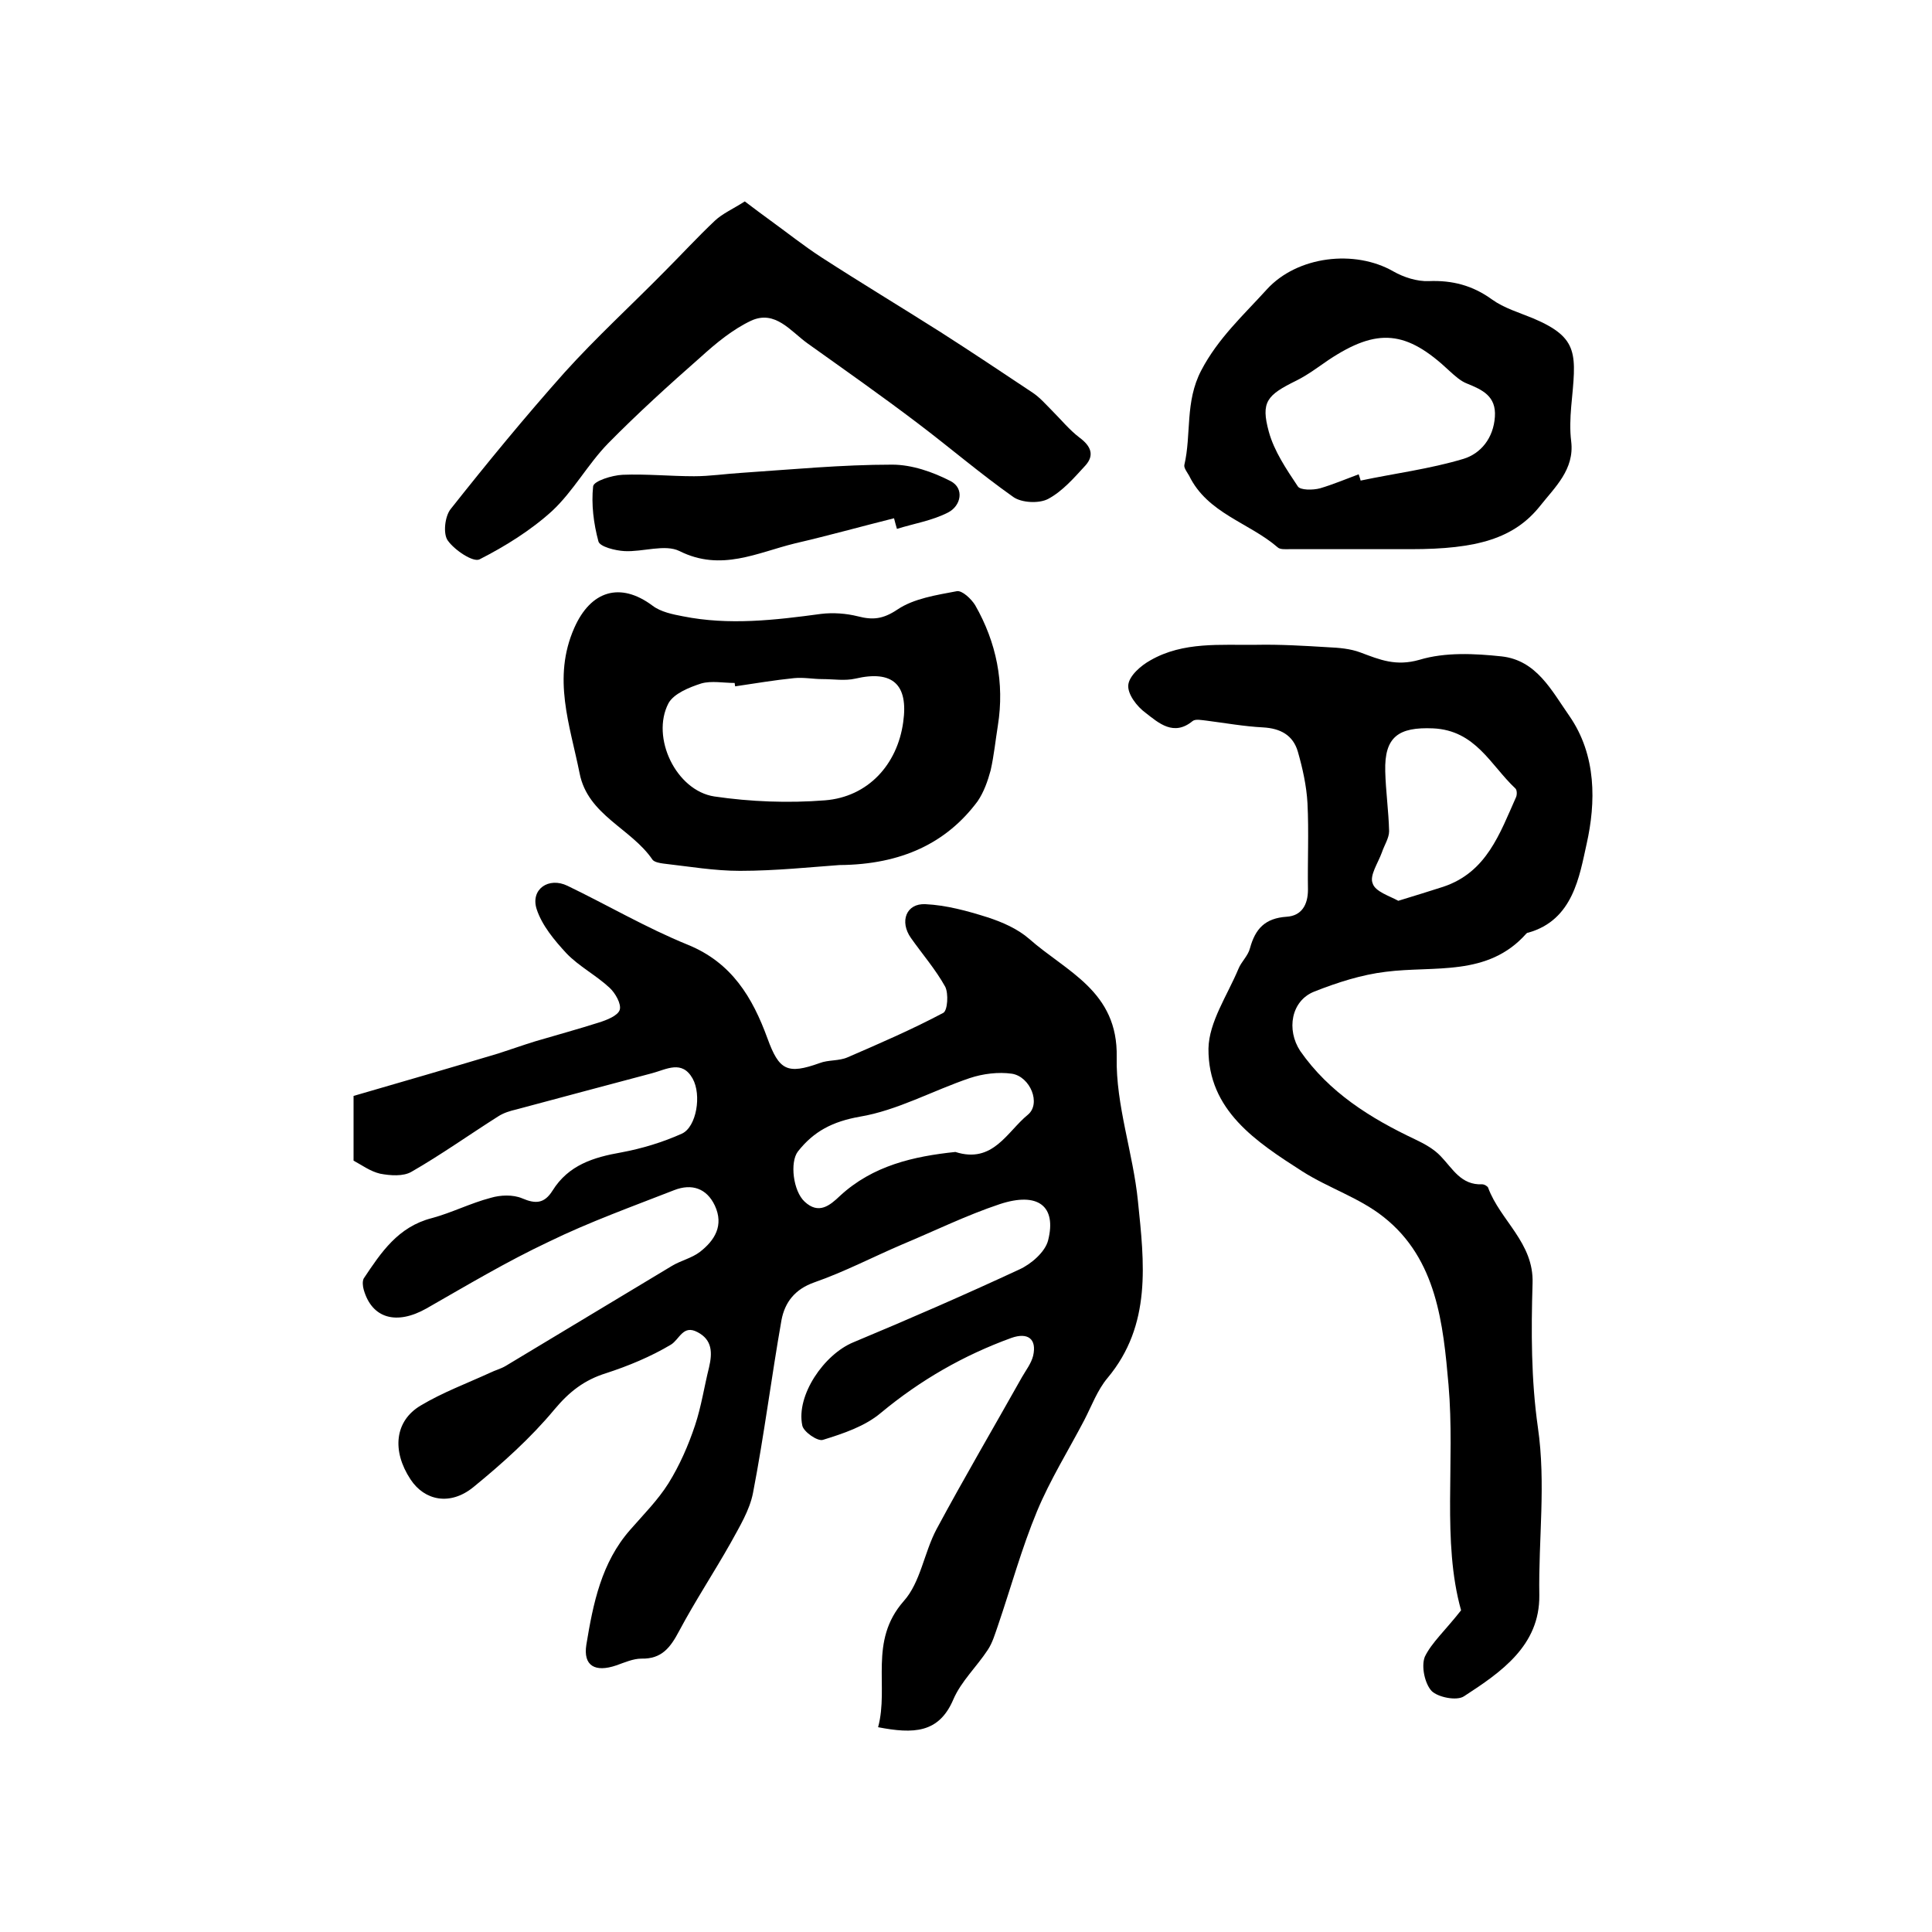
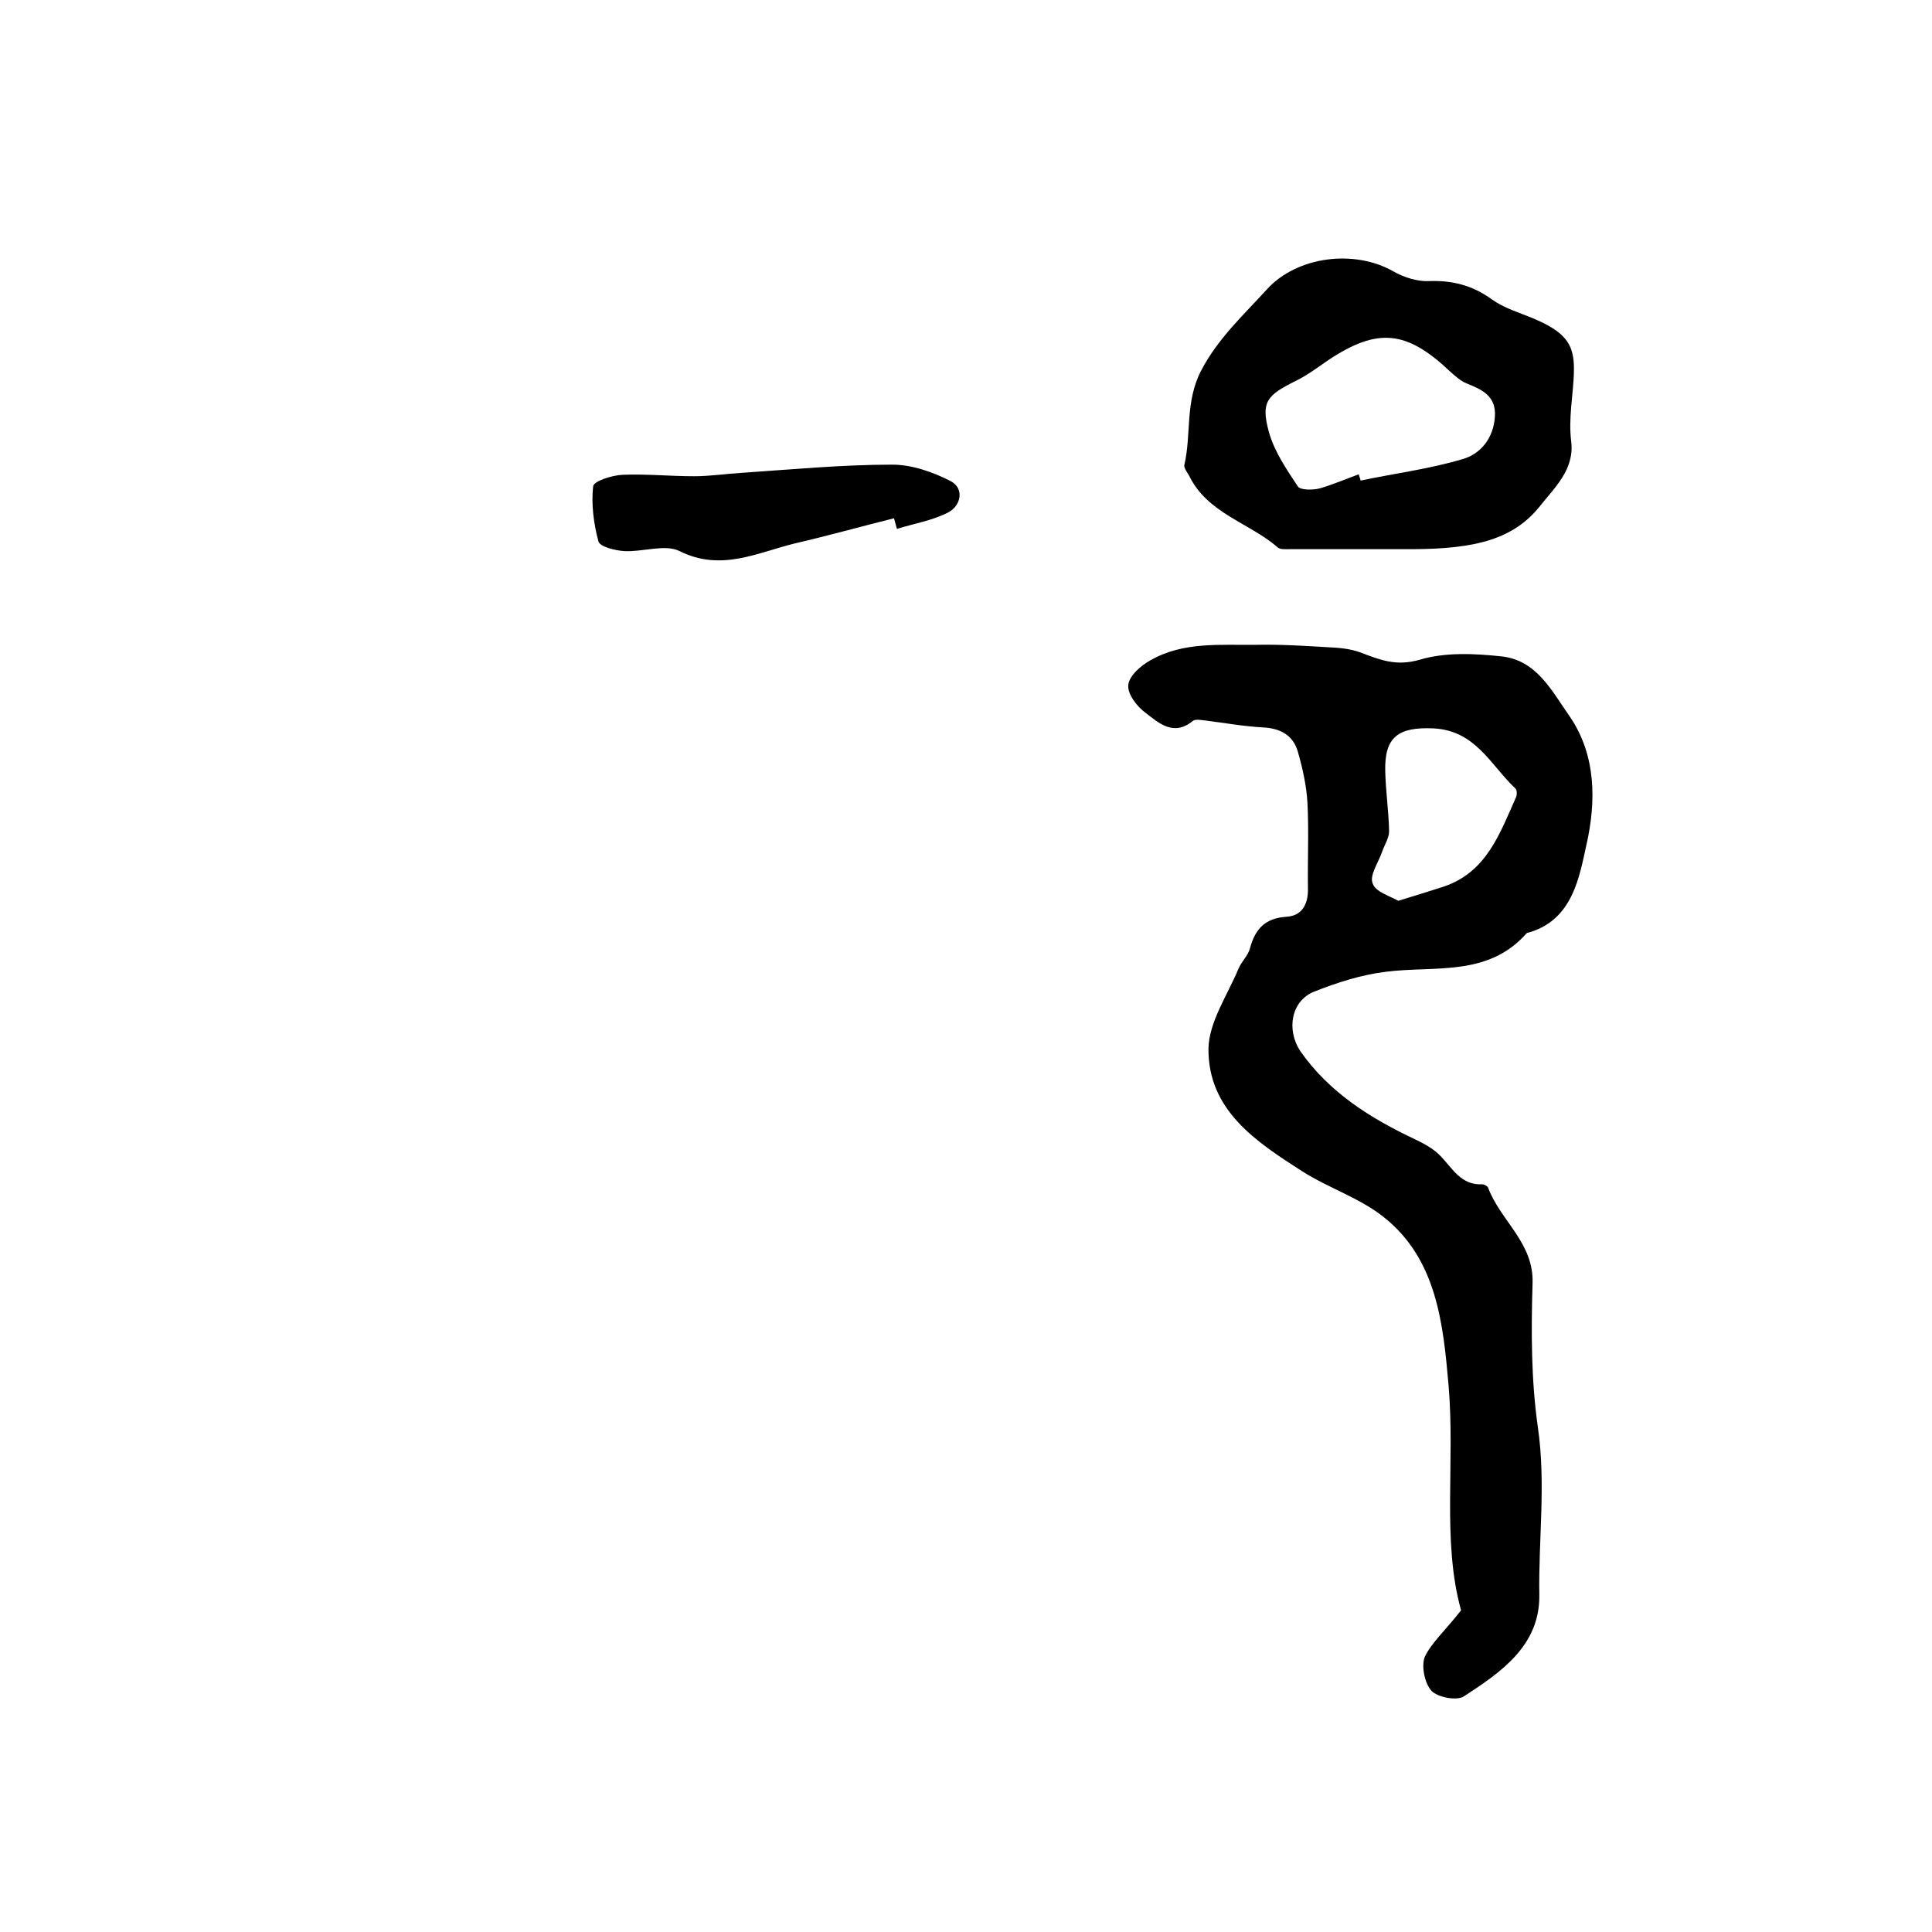
<svg xmlns="http://www.w3.org/2000/svg" version="1.1" id="图层_1" x="0px" y="0px" viewBox="0 0 400 400" style="enable-background:new 0 0 400 400;" xml:space="preserve">
  <style type="text/css">
	.st0{fill:#FFFFFF;}
</style>
  <g>
-     <path d="M73.2,240.3c0-4.4,0-8.7,0-13.4c10-2.9,20-5.8,30-8.8c2.5-0.8,5-1.7,7.6-2.5c4.4-1.3,8.8-2.5,13.2-3.9   c1.6-0.5,3.9-1.4,4.3-2.6c0.4-1.2-0.9-3.5-2.1-4.6c-2.8-2.6-6.3-4.4-8.9-7.1c-2.5-2.7-5.1-5.8-6.2-9.2c-1.3-4.1,2.5-6.7,6.4-4.8   c8.3,4,16.3,8.7,24.9,12.2c9.1,3.7,13.4,10.9,16.5,19.4c2.4,6.6,4.1,7.5,10.8,5.1c1.8-0.7,4-0.4,5.8-1.2c6.7-2.9,13.4-5.8,19.8-9.2   c0.9-0.5,1.1-4,0.4-5.4c-2-3.6-4.7-6.7-7.1-10.1c-2.4-3.4-1-7.2,3-7c4.3,0.2,8.7,1.4,12.8,2.7c3.1,1,6.3,2.4,8.7,4.5   c7.7,6.8,18.4,10.8,18.1,24.5c-0.2,9.9,3.4,19.8,4.4,29.8c1.3,12.7,2.9,25.6-6.3,36.6c-2.1,2.5-3.3,5.8-4.8,8.7   c-3.3,6.3-7.1,12.4-9.8,18.9c-3.2,7.7-5.4,15.8-8.1,23.7c-0.6,1.7-1.1,3.5-2.1,5c-2.3,3.5-5.5,6.5-7.1,10.2   c-3,7.1-8.3,7.2-15.6,5.8c2.3-8.5-2-17.8,5.3-26.1c3.5-3.9,4.2-10,6.8-14.9c5.7-10.6,11.8-21,17.7-31.5c0.8-1.4,1.9-2.8,2.3-4.4   c0.8-3.5-1.1-4.9-4.5-3.7c-9.9,3.6-18.8,8.7-27,15.5c-3.3,2.8-7.8,4.3-12,5.6c-1.1,0.4-4.1-1.7-4.3-3c-1.3-6.2,4.5-14.7,10.6-17.2   c11.5-4.8,23-9.8,34.4-15.1c2.4-1.1,5.3-3.6,5.9-6c1.8-7.1-2.1-10.1-10-7.5c-6.9,2.3-13.4,5.5-20.1,8.3c-6.1,2.6-12,5.7-18.3,7.9   c-4,1.4-6.1,4.1-6.8,7.8c-2.1,11.9-3.6,23.9-5.9,35.8c-0.7,3.6-2.8,7-4.6,10.3c-3.5,6.2-7.4,12.1-10.7,18.3   c-1.8,3.4-3.6,5.8-7.8,5.7c-1.7,0-3.5,0.8-5.2,1.4c-4.4,1.5-6.9,0.1-6.2-4.3c1.4-8.5,3.1-17,9.1-23.8c2.7-3.1,5.7-6.1,7.9-9.6   c2.3-3.7,4.1-7.8,5.5-12c1.3-3.9,1.9-8,2.9-12c0.7-3,0.7-5.7-2.4-7.3c-3-1.6-3.7,1.5-5.5,2.6c-4.2,2.5-8.8,4.4-13.4,5.9   c-4.5,1.4-7.6,3.8-10.7,7.5c-4.9,5.9-10.8,11.2-16.8,16.1c-4.8,3.9-10.1,2.8-13-1.6c-3.9-5.9-3.3-12.1,2.1-15.3   c4.5-2.7,9.6-4.6,14.4-6.8c1-0.5,2.2-0.8,3.2-1.4c11.5-6.9,22.9-13.8,34.4-20.7c1.8-1.1,4.1-1.6,5.8-2.9c3.1-2.4,5-5.5,3.1-9.6   c-1.7-3.6-4.8-4.6-8.4-3.2c-8.7,3.4-17.6,6.6-26,10.7c-8.7,4.1-16.9,9-25.3,13.8c-6.2,3.5-11.3,2.1-13-3.9c-0.2-0.7-0.3-1.7,0-2.3   c3.6-5.4,7.1-10.7,14.1-12.5c4.1-1.1,8-3.1,12.2-4.2c2-0.6,4.6-0.7,6.5,0.1c2.8,1.2,4.6,1.1,6.3-1.6c3.3-5.3,8.5-6.9,14.2-7.9   c4.3-0.8,8.6-2.1,12.6-3.9c3-1.4,4.1-8,2.2-11.4c-2.2-3.9-5.4-1.9-8.4-1.1c-9.4,2.5-18.8,5-28.1,7.5c-1.3,0.3-2.6,0.7-3.7,1.4   c-6,3.8-11.9,8-18,11.5c-1.7,1-4.4,0.8-6.5,0.4C76.6,242.5,74.9,241.2,73.2,240.3z M197.8,238.5c7.8,2.5,10.7-4.2,15-7.7   c2.8-2.3,0.5-7.9-3.3-8.5c-2.8-0.4-6,0-8.7,0.9c-7.7,2.6-15,6.7-22.8,8c-5.6,1-9.5,3-12.8,7.2c-1.7,2.2-1,8.2,1.4,10.4   c2.9,2.7,5.2,0.8,7.3-1.2C180.7,241.3,189.2,239.4,197.8,238.5z" />
    <path d="M302.5,333.4c-4-14.3-1.2-30.6-2.6-46.7c-1.1-12.5-2.4-26-13.4-34.7c-5-4-11.4-6-16.9-9.5c-9.5-6.1-19.5-12.6-19.4-25.4   c0.1-5.5,3.9-11,6.2-16.5c0.6-1.5,2-2.7,2.4-4.3c1.1-4,3.1-6.2,7.6-6.5c3.1-0.2,4.4-2.5,4.4-5.6c-0.1-6,0.2-11.9-0.1-17.9   c-0.2-3.6-1-7.2-2-10.7c-1-3.4-3.6-4.8-7.2-5c-3.9-0.2-7.8-0.9-11.7-1.4c-1-0.1-2.3-0.4-2.9,0.1c-3.9,3.2-7,0.4-9.7-1.7   c-1.8-1.3-3.8-3.9-3.6-5.8c0.2-1.9,2.6-4,4.6-5.1c6.8-3.9,14.5-3.1,21.9-3.2c4.9-0.1,9.9,0.2,14.8,0.5c2.3,0.1,4.7,0.3,6.8,1.1   c4,1.5,7.3,2.9,12.2,1.5c5.3-1.6,11.4-1.3,17-0.7c7.2,0.8,10.3,7,14,12.3c5.7,8.2,5.5,18,3.6,26.5c-1.5,6.7-2.8,15.8-12.1,18.4   c-0.2,0-0.3,0.1-0.4,0.2c-8,9-19,6.6-29.1,7.9c-5,0.6-10,2.2-14.8,4.1c-4.8,1.9-5.8,7.9-2.9,12.3c6,8.6,14.5,13.9,23.8,18.3   c1.9,0.9,3.9,2,5.3,3.5c2.5,2.6,4.2,6,8.6,5.8c0.4,0,1.1,0.4,1.2,0.7c2.5,6.8,9.5,11.4,9.2,19.8c-0.3,9.9-0.3,20,1.1,29.8   c1.7,11.7,0.1,23.2,0.3,34.8c0.1,10.4-7.9,15.9-15.6,20.9c-1.5,1-5.4,0.2-6.7-1.1c-1.4-1.5-2.2-5.1-1.4-7.1   C296.4,340.1,299.2,337.6,302.5,333.4z M289.5,186.5c3.6-1.1,6.5-2,9.3-2.9c9-3,11.7-11,15.1-18.6c0.2-0.5,0.2-1.5-0.2-1.8   c-5.1-4.8-8.2-12-17-12.4c-7.1-0.3-10.1,1.7-9.9,8.9c0.1,4.1,0.7,8.2,0.8,12.4c0,1.4-1,2.9-1.5,4.4c-0.8,2.2-2.6,4.8-1.9,6.4   C284.7,184.6,287.7,185.5,289.5,186.5z" />
-     <path d="M173.8,179.1c-5.7,0.4-13.2,1.2-20.6,1.2c-5.3,0-10.5-0.9-15.8-1.5c-0.8-0.1-1.9-0.3-2.3-0.8c-4.4-6.5-13.4-9.2-15.1-17.9   c-2-10-5.7-19.7-1.1-30.1c3.4-7.7,9.5-9.6,16.2-4.6c1.7,1.3,4.2,1.8,6.3,2.2c9.5,1.9,19,0.8,28.6-0.5c2.5-0.3,5.2-0.1,7.6,0.5   c3.1,0.8,5.2,0.6,8.2-1.4c3.4-2.3,8.1-3,12.3-3.8c1.1-0.2,3,1.6,3.8,2.9c4.4,7.7,6.1,16.1,4.7,24.9c-0.5,3.1-0.8,6.2-1.5,9.3   c-0.6,2.2-1.4,4.5-2.7,6.4C196,174.5,186.7,179,173.8,179.1z M152.2,142.1c0-0.2-0.1-0.5-0.1-0.7c-2.3,0-4.8-0.5-6.9,0.1   c-2.5,0.8-5.7,2.1-6.8,4.1c-3.7,7.1,1.6,18.1,9.5,19.3c7.5,1.1,15.3,1.4,22.9,0.8c8.9-0.7,15-7.4,16.2-16.2c1.1-7.8-2.2-10.8-9.9-9   c-2.2,0.5-4.5,0.1-6.8,0.1c-2,0-3.9-0.4-5.9-0.2C160.4,140.8,156.3,141.5,152.2,142.1z" />
    <path d="M292.1,113.7c-8.4,0-16.8,0-25.2,0c-0.8,0-1.9,0.1-2.4-0.4c-5.9-5.1-14.5-7-18.3-14.8c-0.4-0.7-1.1-1.6-1-2.2   c1.5-6.4,0.1-13.1,3.5-19.6c3.5-6.7,8.8-11.5,13.6-16.8c6.3-6.9,18.2-8.3,26.2-3.7c2.1,1.2,4.9,2.1,7.3,2c4.9-0.2,9.1,0.9,13.1,3.8   c2.5,1.8,5.6,2.7,8.5,3.9c9.7,4.1,8.9,7.5,7.9,18.3c-0.2,2.4-0.3,4.8,0,7.2c0.7,5.8-3.4,9.5-6.4,13.3   C313.5,111.5,305.8,113.7,292.1,113.7z M281.3,98.2c0.1,0.4,0.3,0.8,0.4,1.3C288.8,98,296,97.1,303,95c3.6-1.1,6.2-4.3,6.5-8.7   c0.3-4.3-2.6-5.6-5.8-6.9c-1.3-0.5-2.5-1.6-3.6-2.6c-8.9-8.4-14.9-9-25-2.3c-2.2,1.5-4.3,3.1-6.7,4.3c-6.1,3-7.4,4.4-5.7,10.6   c1.1,4,3.6,7.7,6,11.3c0.5,0.8,3.1,0.8,4.6,0.4C276,100.3,278.6,99.2,281.3,98.2z" />
-     <path d="M154.2,41.7c2.1,1.6,3.6,2.7,5.1,3.8c3.6,2.6,7.1,5.4,10.8,7.8c8.2,5.3,16.5,10.3,24.7,15.5c6.4,4.1,12.7,8.3,19,12.5   c1.5,1,2.7,2.4,4,3.7c1.9,1.9,3.6,4,5.7,5.6c2.3,1.7,3.2,3.6,1.2,5.8c-2.3,2.5-4.7,5.3-7.7,6.9c-1.9,1-5.5,0.8-7.2-0.4   c-6.8-4.8-13.1-10.2-19.7-15.2c-7.5-5.7-15.2-11.1-22.9-16.6c-3.5-2.5-6.7-7-11.7-4.7c-3.8,1.8-7.2,4.6-10.4,7.5   c-6.6,5.8-13.1,11.7-19.2,17.9c-4.2,4.3-7.2,9.9-11.6,14c-4.4,4-9.7,7.3-15,10c-1.3,0.7-5.2-1.9-6.6-3.9c-1-1.4-0.6-5,0.6-6.5   c7.6-9.6,15.4-19.1,23.6-28.3c6.5-7.2,13.7-13.8,20.6-20.8c3.5-3.5,6.9-7.2,10.5-10.6C149.6,44.2,151.7,43.3,154.2,41.7z" />
    <path d="M185.1,107.3c-6.8,1.7-13.6,3.6-20.5,5.2c-7.8,1.9-15.3,5.9-23.9,1.6c-3-1.5-7.6,0.2-11.4,0c-1.9-0.1-5.1-0.9-5.4-2   c-1-3.7-1.5-7.7-1.1-11.4c0.1-1.1,3.9-2.3,6.1-2.4c4.9-0.2,9.9,0.3,14.8,0.3c3.3,0,6.5-0.5,9.8-0.7c10.4-0.7,20.8-1.7,31.2-1.7   c4.1,0,8.4,1.5,12.1,3.4c2.9,1.5,2.2,5.1-0.5,6.5c-3.3,1.7-7.1,2.3-10.6,3.4C185.5,108.8,185.3,108.1,185.1,107.3z" />
  </g>
</svg>